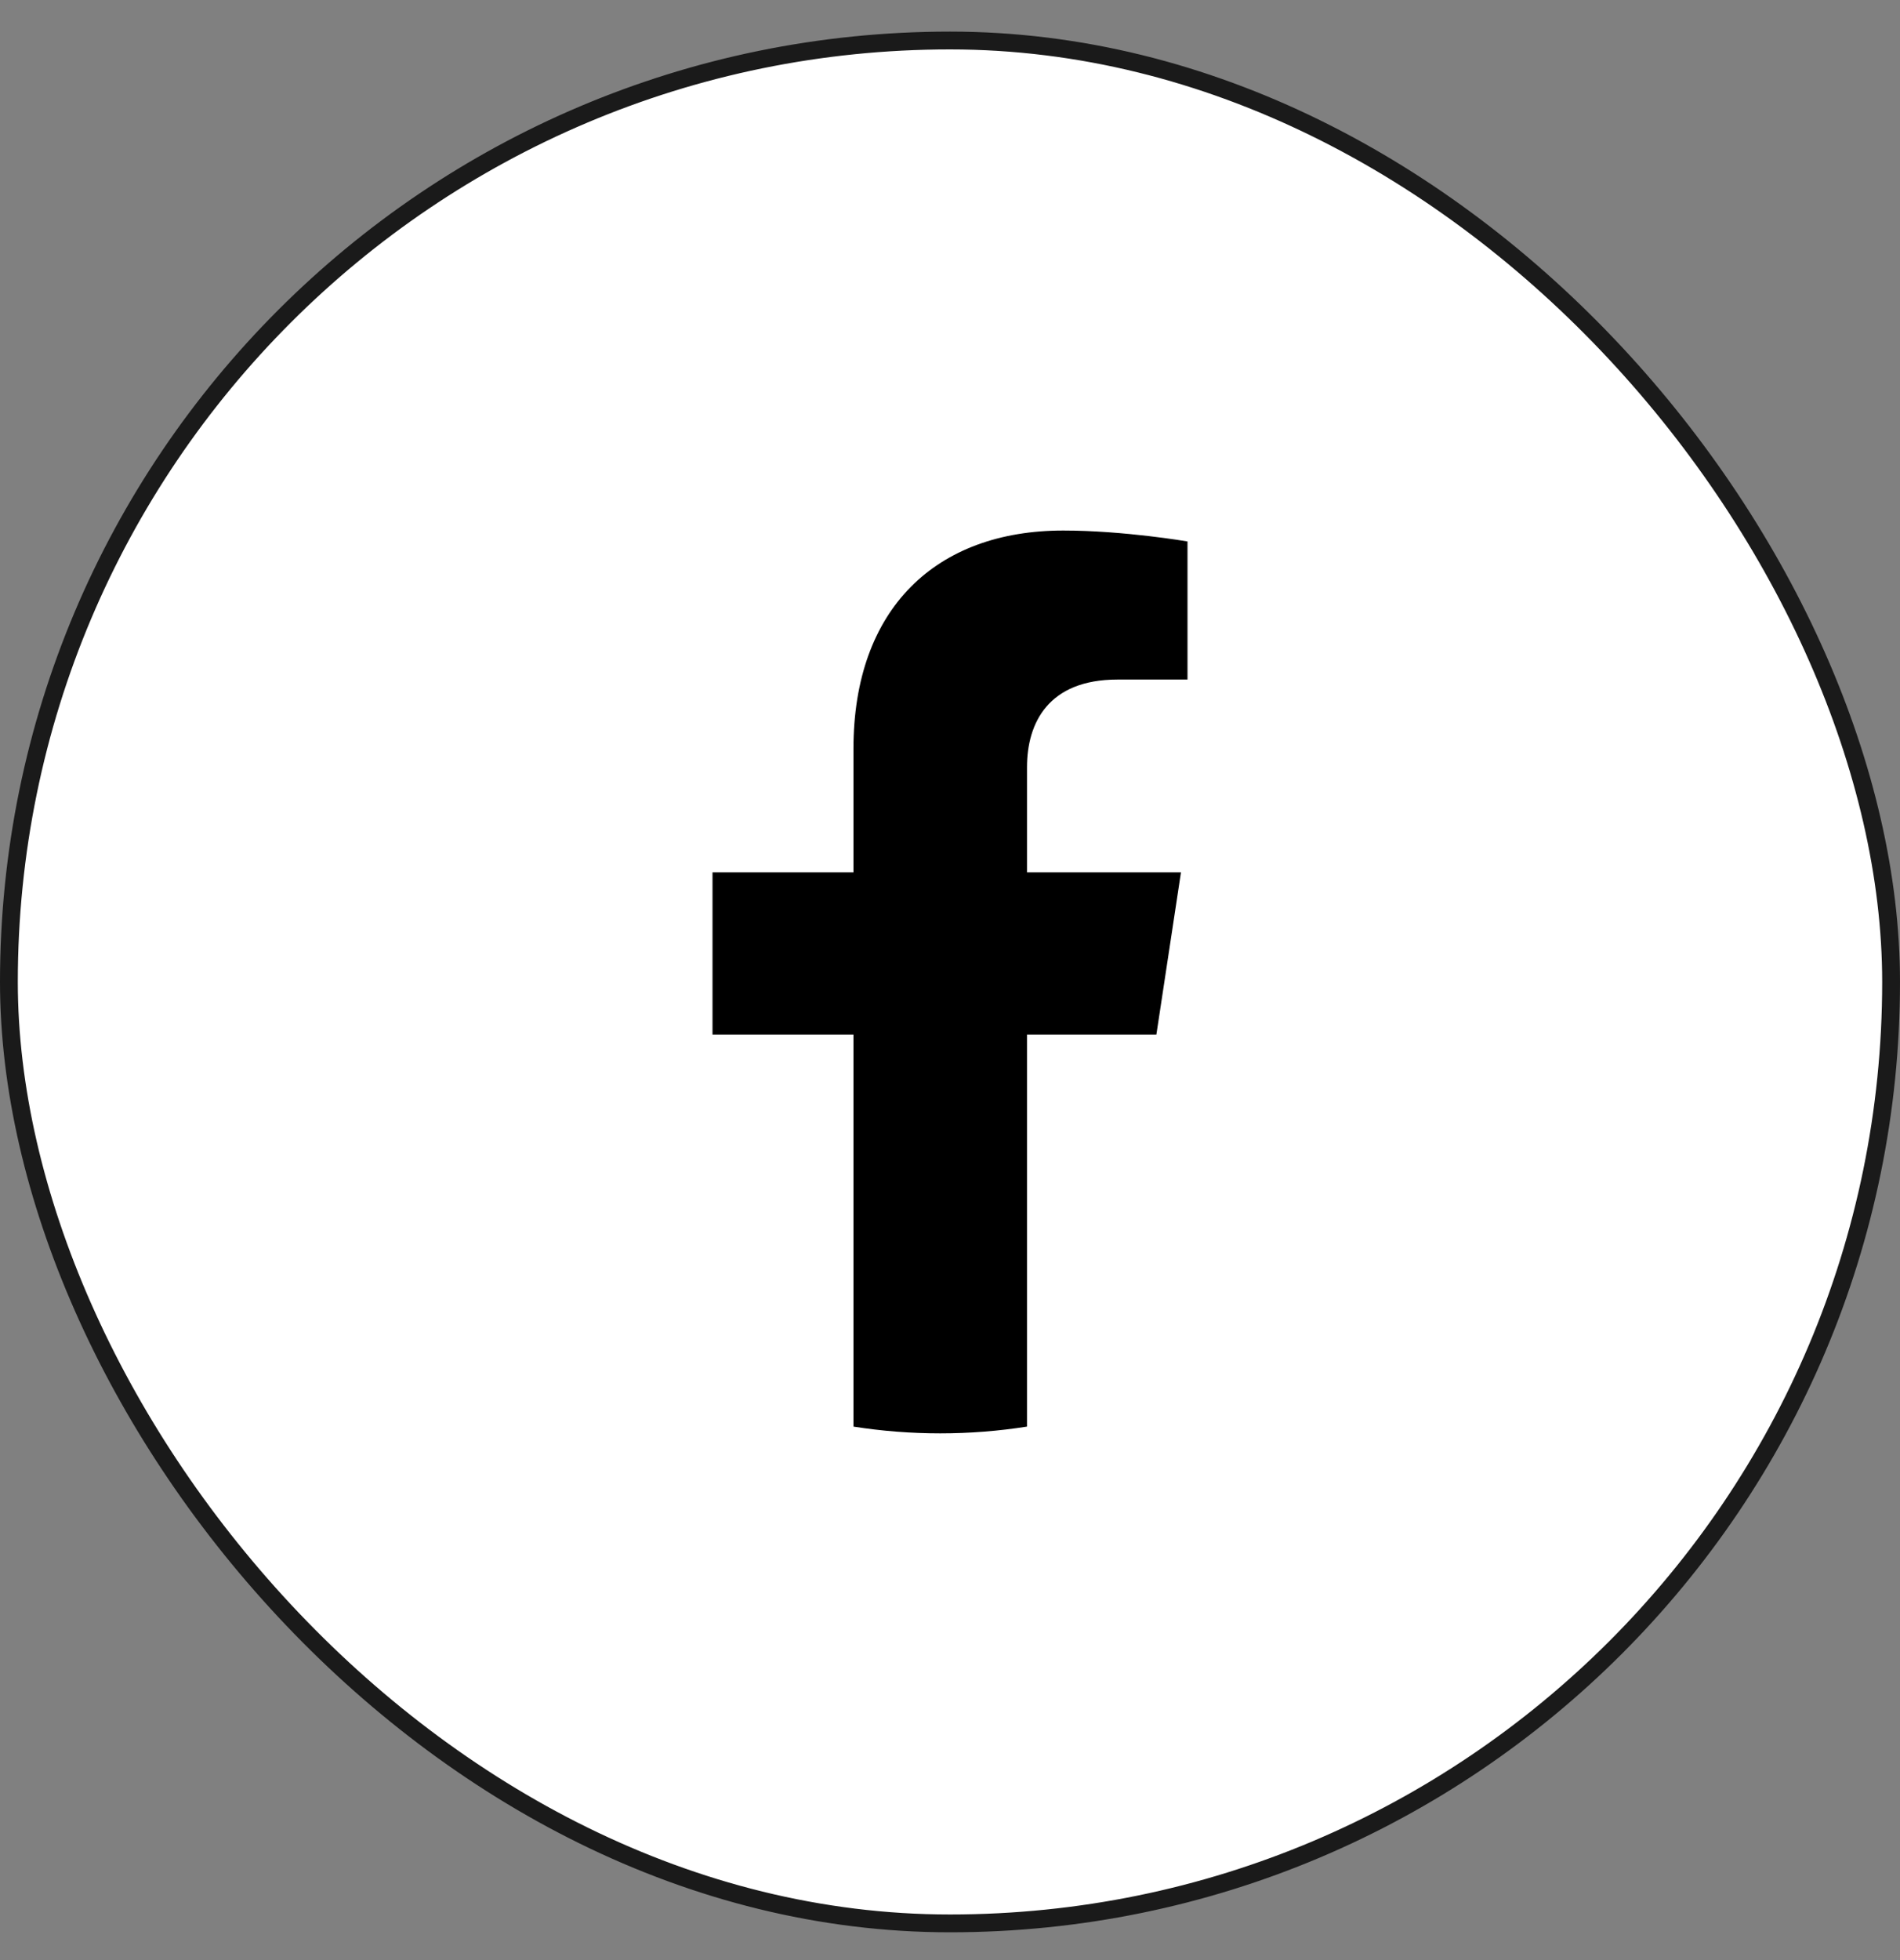
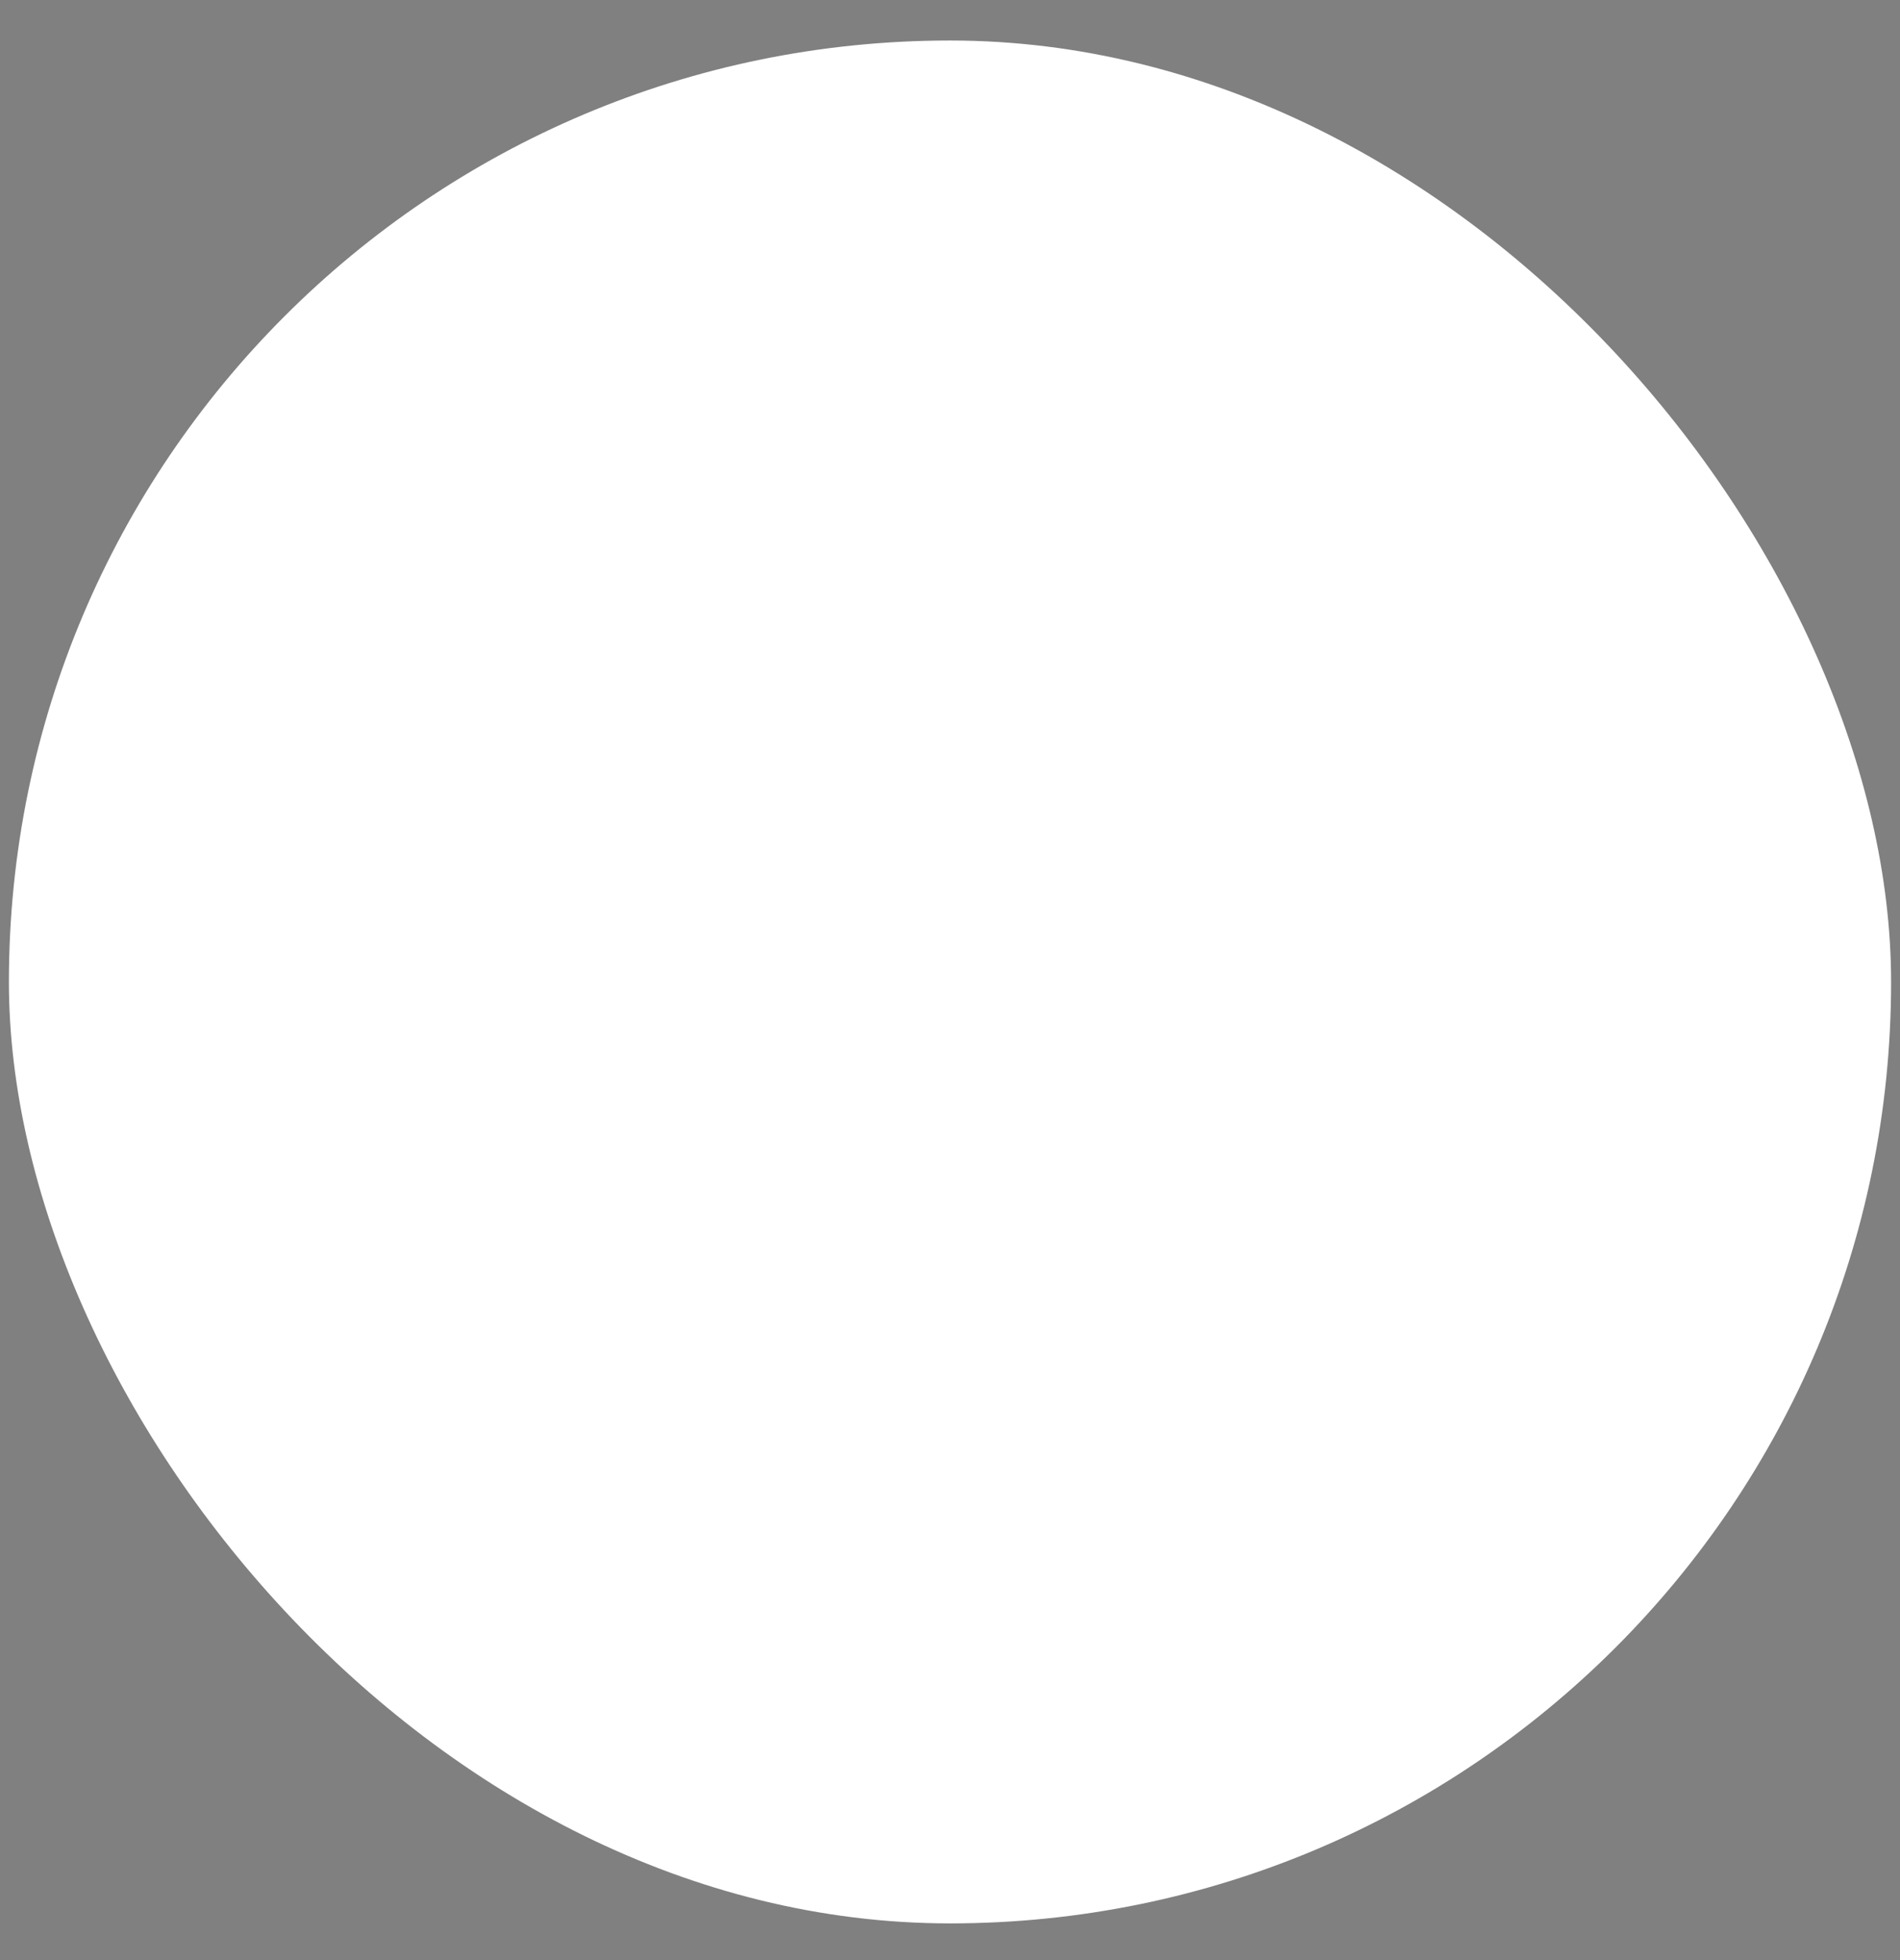
<svg xmlns="http://www.w3.org/2000/svg" width="32" height="33" viewBox="0 0 32 33" fill="none">
  <rect x="0" y="0" width="32" height="33" fill="#808080" stroke="none" />
  <rect x="0.15" y="0.682" width="31.7" height="31.7" rx="15.85" fill="white" />
-   <rect x="0.15" y="0.682" width="31.7" height="31.7" rx="15.85" stroke="#1A1A1A" stroke-width="0.3" />
  <g clip-path="url(#clip0_1735_7895)">
-     <path d="M19.476 17.417L19.89 14.687H17.297V12.916C17.297 12.169 17.658 11.441 18.82 11.441H20V9.116C20 9.116 18.93 8.932 17.907 8.932C15.77 8.932 14.374 10.24 14.374 12.607V14.687H12V17.417H14.374V24.018C14.851 24.093 15.339 24.132 15.836 24.132C16.332 24.132 16.82 24.093 17.297 24.018V17.417H19.476Z" fill="black" />
+     <path d="M19.476 17.417L19.89 14.687H17.297V12.916C17.297 12.169 17.658 11.441 18.82 11.441H20V9.116C20 9.116 18.93 8.932 17.907 8.932C15.77 8.932 14.374 10.24 14.374 12.607V14.687H12H14.374V24.018C14.851 24.093 15.339 24.132 15.836 24.132C16.332 24.132 16.82 24.093 17.297 24.018V17.417H19.476Z" fill="black" />
  </g>
  <defs>
    <clipPath id="clip0_1735_7895">
-       <rect width="16" height="16" fill="white" transform="translate(8 8.532)" />
-     </clipPath>
+       </clipPath>
  </defs>
</svg>